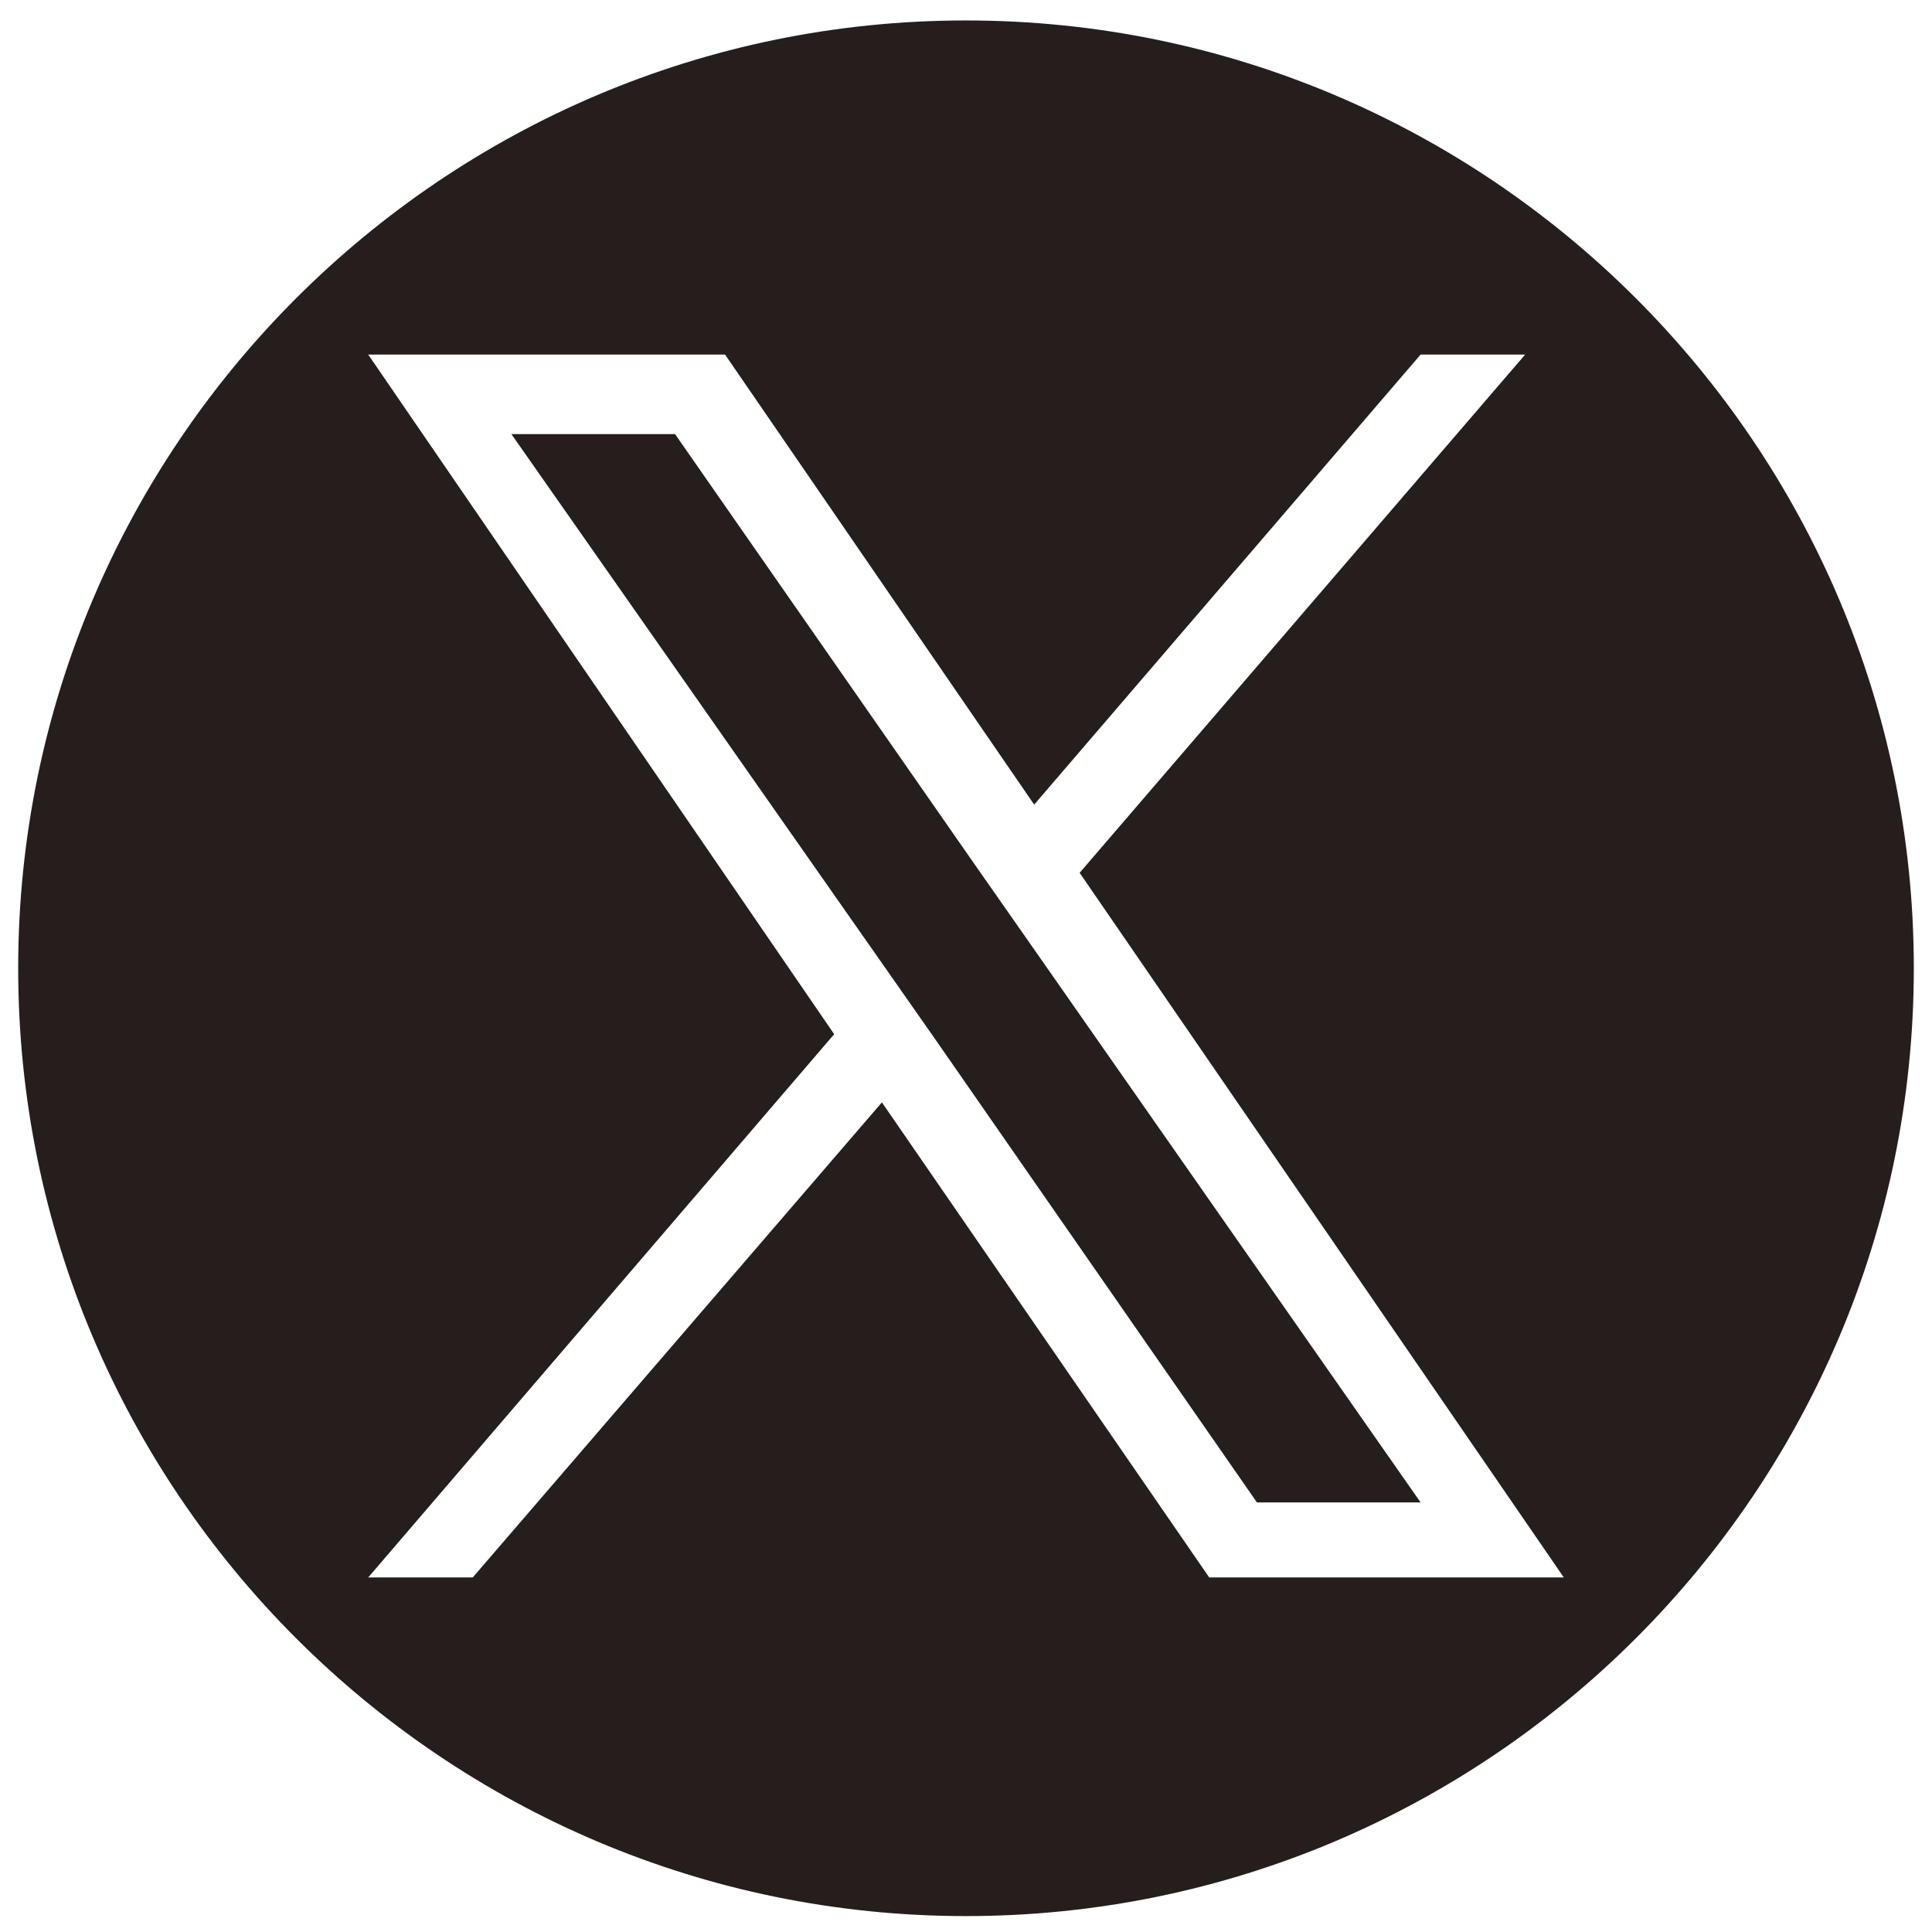
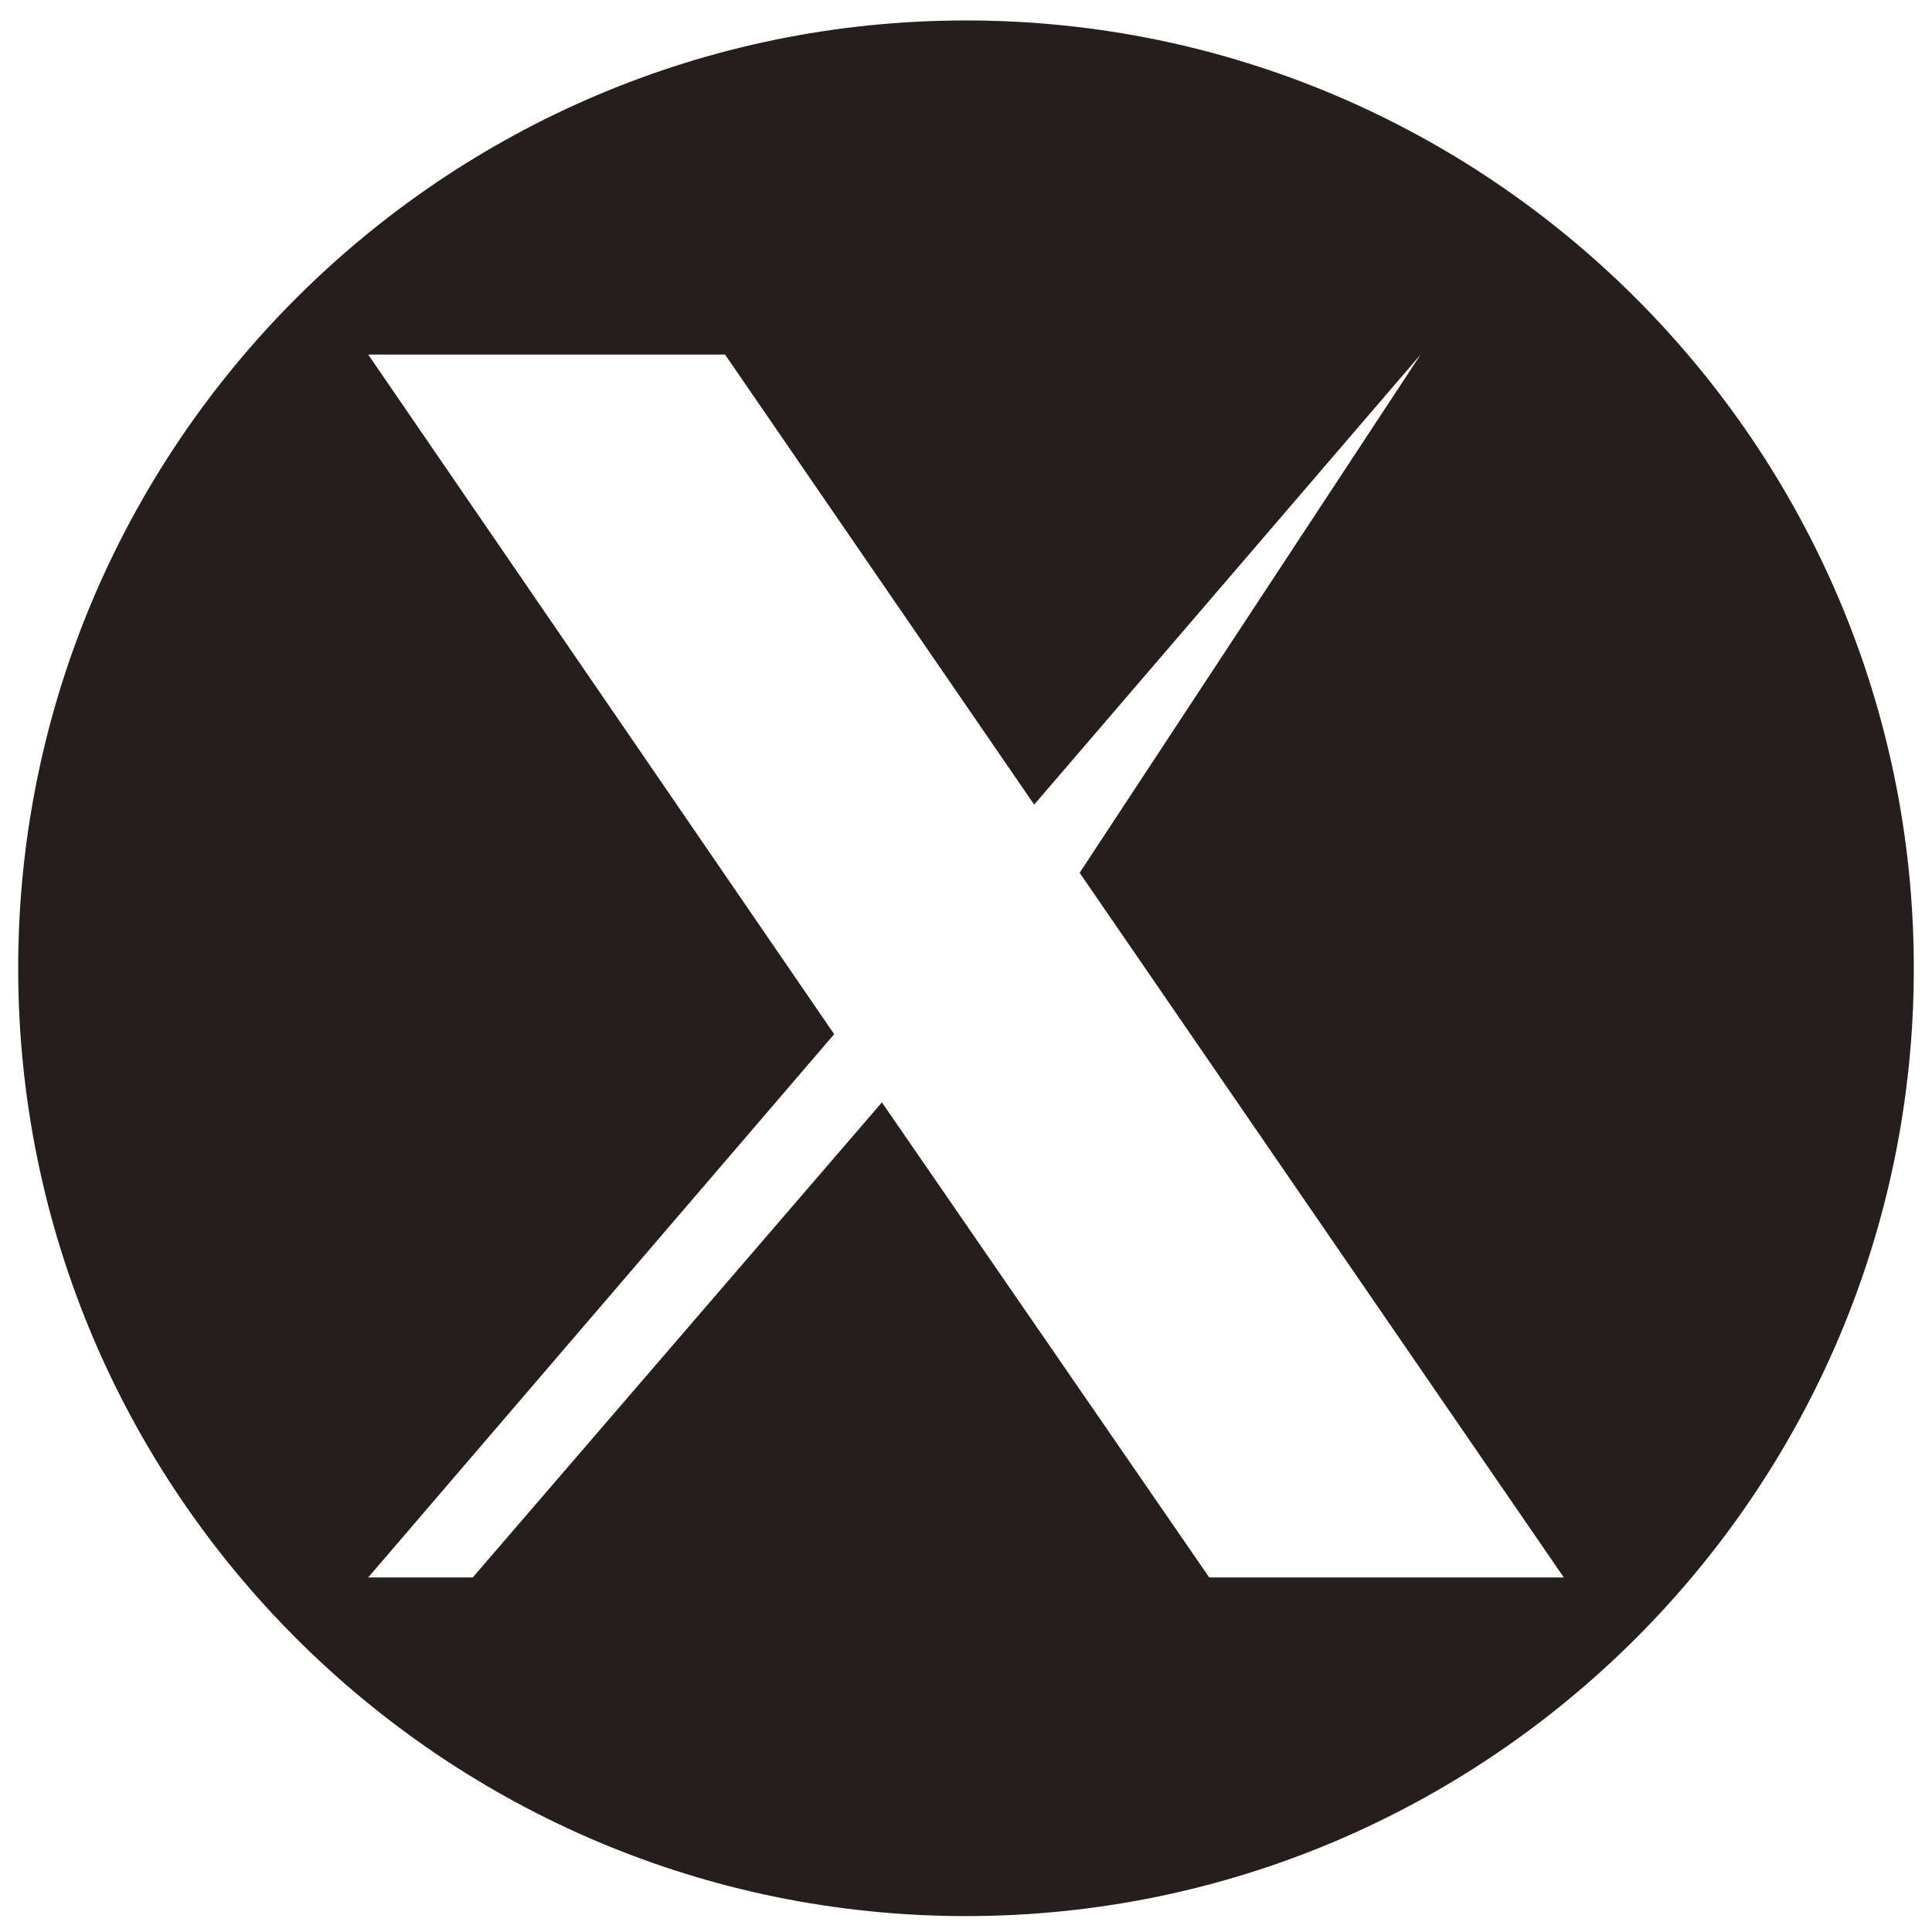
<svg xmlns="http://www.w3.org/2000/svg" version="1.1" id="レイヤー_1" x="0px" y="0px" viewBox="0 0 85 85" style="enable-background:new 0 0 85 85;" xml:space="preserve">
  <style type="text/css"> .st0{fill:#251E1C;} </style>
  <g id="レイヤー_1_00000069385160337905224920000014677166090799515048_"> </g>
  <g id="レイヤー_2_00000116199189044229971560000008776983377364988601_">
    <g>
-       <polygon class="st0" points="43,38.2 29.7,19.1 22.5,19.1 39.1,42.8 41.2,45.8 41.2,45.8 55.3,66.1 62.5,66.1 45.1,41.2 " />
-       <path class="st0" d="M42.5,0.9c-23,0-41.7,18.7-41.7,41.7s18.7,41.7,41.7,41.7s41.7-18.7,41.7-41.7S65.5,0.9,42.5,0.9z M53.2,69.4 L38.8,48.5l-18,20.9h-4.6l20.5-23.9L16.2,15.6h15.7l13.6,19.8l17-19.8h4.6L47.5,38.4l0,0l21.3,31L53.2,69.4L53.2,69.4z" />
+       <path class="st0" d="M42.5,0.9c-23,0-41.7,18.7-41.7,41.7s18.7,41.7,41.7,41.7s41.7-18.7,41.7-41.7S65.5,0.9,42.5,0.9z M53.2,69.4 L38.8,48.5l-18,20.9h-4.6l20.5-23.9L16.2,15.6h15.7l13.6,19.8l17-19.8L47.5,38.4l0,0l21.3,31L53.2,69.4L53.2,69.4z" />
    </g>
  </g>
</svg>